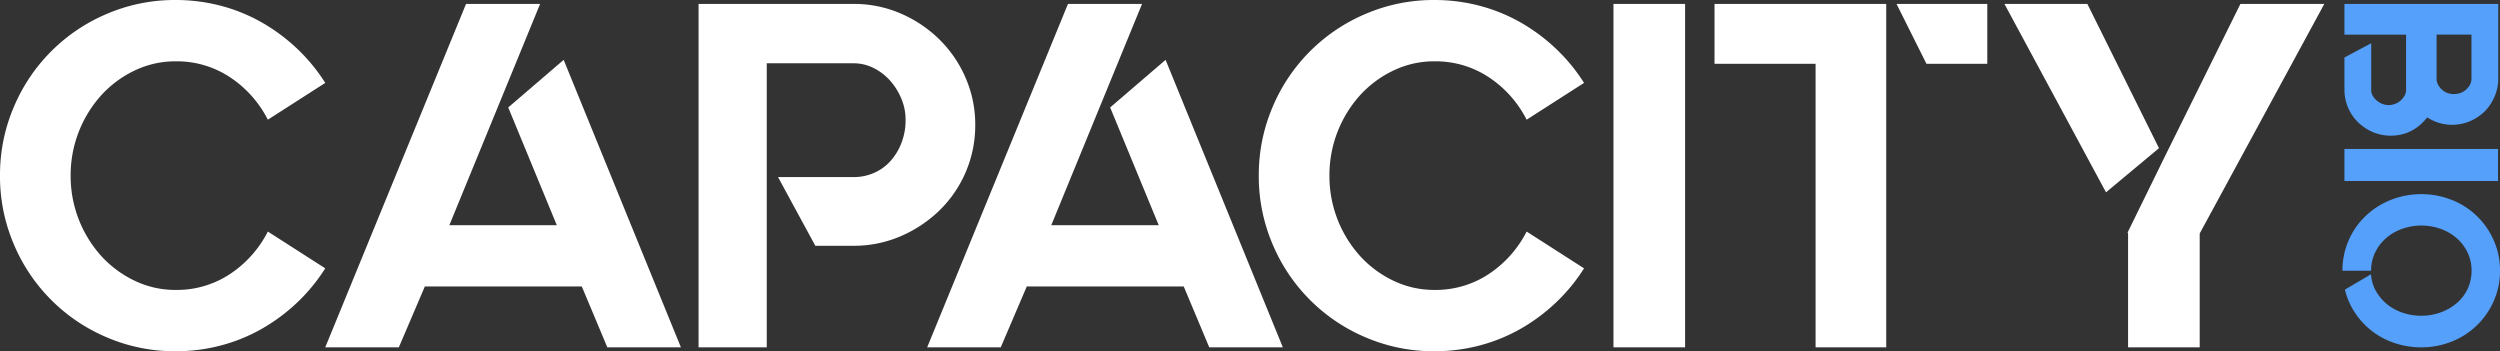
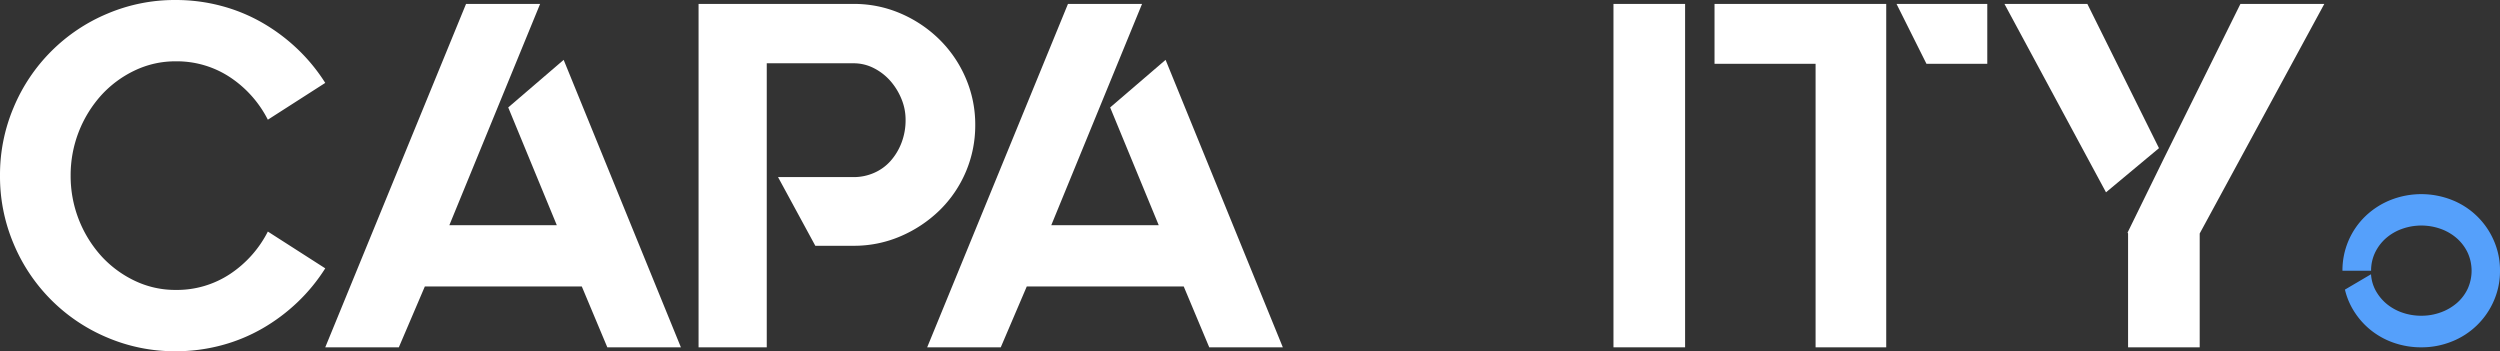
<svg xmlns="http://www.w3.org/2000/svg" preserveAspectRatio="xMidYMid meet" data-bbox="-0.001 -0.001 1019.232 143.202" viewBox="-0.001 -0.001 1019.232 143.202" data-type="color" role="presentation" aria-hidden="true" aria-labelledby="svgcid-f4otr0dyq1cy">
  <rect x="-0.001" y="-0.001" width="1019.232" height="143.202" fill="#333333" stroke="none" />
  <title id="svgcid-f4otr0dyq1cy" />
  <g>
    <g>
      <path d="M132.6 109.4a72.42 72.42 0 0 1-11.3 13.8 74.83 74.83 0 0 1-14.3 10.7 69.06 69.06 0 0 1-16.8 6.9 71.88 71.88 0 0 1-18.6 2.4 70.26 70.26 0 0 1-27.9-5.6A71.08 71.08 0 0 1 5.6 99.5 70.26 70.26 0 0 1 0 71.6a70.26 70.26 0 0 1 5.6-27.9A71.08 71.08 0 0 1 43.7 5.6 70.26 70.26 0 0 1 71.6 0a71.88 71.88 0 0 1 18.6 2.4A69.06 69.06 0 0 1 107 9.3 74.83 74.83 0 0 1 121.3 20a72.42 72.42 0 0 1 11.3 13.8l-23.4 15a45.45 45.45 0 0 0-15.4-17.3A39.27 39.27 0 0 0 71.6 25 38.19 38.19 0 0 0 55 28.7a44 44 0 0 0-13.6 10 48.65 48.65 0 0 0-12.6 32.9 48.65 48.65 0 0 0 12.6 32.9 44 44 0 0 0 13.6 10 38.19 38.19 0 0 0 16.6 3.7 39.27 39.27 0 0 0 22.2-6.5 45.45 45.45 0 0 0 15.4-17.3z" fill="#ffffff" data-color="1" />
      <path d="M237.2 116.8h-64l-10.6 24.8h-30L190 1.6h30.2l-37 90.2H227l-19.8-48 22.6-19.4 47.8 117.2h-30z" fill="#ffffff" data-color="1" />
      <path d="M367.2 5.5A51.32 51.32 0 0 1 383 16.1a49.28 49.28 0 0 1 10.7 15.7 47.77 47.77 0 0 1 3.9 19.2A48.36 48.36 0 0 1 383 85.8a52.3 52.3 0 0 1-15.8 10.5 47.77 47.77 0 0 1-19.2 3.9h-15.6l-15.2-28H348a20.61 20.61 0 0 0 8.3-1.7 19.26 19.26 0 0 0 6.7-4.8 24 24 0 0 0 4.5-7.4 25.69 25.69 0 0 0 1.7-9.5 22 22 0 0 0-1.7-8.5A26.12 26.12 0 0 0 363 33a22.41 22.41 0 0 0-6.7-5.2 18 18 0 0 0-8.3-2h-35.4v115.8h-27.8V1.6H348a47.77 47.77 0 0 1 19.2 3.9z" fill="#ffffff" data-color="1" />
      <path d="M482.6 116.8h-64L408 141.6h-30l57.4-140h30.2l-37 90.2h43.8l-19.8-48 22.6-19.4L523 141.6h-30z" fill="#ffffff" data-color="1" />
-       <path d="M645.8 109.4a72.42 72.42 0 0 1-11.3 13.8 74.83 74.83 0 0 1-14.3 10.7 69.06 69.06 0 0 1-16.8 6.9 71.88 71.88 0 0 1-18.6 2.4 70.26 70.26 0 0 1-27.9-5.6 71.08 71.08 0 0 1-38.1-38.1 70.26 70.26 0 0 1-5.6-27.9 70.26 70.26 0 0 1 5.6-27.9 71.08 71.08 0 0 1 38.1-38.1A70.26 70.26 0 0 1 584.8 0a71.88 71.88 0 0 1 18.6 2.4 69.06 69.06 0 0 1 16.8 6.9A74.83 74.83 0 0 1 634.5 20a72.42 72.42 0 0 1 11.3 13.8l-23.4 15A45.45 45.45 0 0 0 607 31.5a39.27 39.27 0 0 0-22.2-6.5 38.19 38.19 0 0 0-16.6 3.7 44 44 0 0 0-13.6 10A48.65 48.65 0 0 0 542 71.6a48.65 48.65 0 0 0 12.6 32.9 44 44 0 0 0 13.6 10 38.19 38.19 0 0 0 16.6 3.7 39.27 39.27 0 0 0 22.2-6.5 45.45 45.45 0 0 0 15.4-17.3z" fill="#ffffff" data-color="1" />
      <path d="M687 1.6v140h-29.2V1.6z" fill="#ffffff" data-color="1" />
      <path d="M769 1.6v140h-28.8V26H699V1.6zm4.2 0h37V26h-24.8z" fill="#ffffff" data-color="1" />
      <path d="m851 1.6 29.2 58.8-21.6 18-41.4-76.8zm62.4 0h34.2l-50.8 93.6v46.4h-29.2V95.2l-.2-.4 14.8-30.2z" fill="#ffffff" data-color="1" />
-       <path d="M989.53 47.85a18.83 18.83 0 0 1-6.39 5.46 17.87 17.87 0 0 1-8.46 2 18.25 18.25 0 0 1-7.33-1.47 19.72 19.72 0 0 1-6-4 18.7 18.7 0 0 1-4.07-6 18.4 18.4 0 0 1-1.47-7.29V23.43l10.91-5.82v19.15a4.53 4.53 0 0 0 .67 2.37 7.47 7.47 0 0 0 1.66 1.92 8.21 8.21 0 0 0 2.23 1.3 7 7 0 0 0 2.51.49 7.61 7.61 0 0 0 2.64-.49 7.16 7.16 0 0 0 2.28-1.35 8.33 8.33 0 0 0 1.61-2 4.88 4.88 0 0 0 .62-2.37V14.12h-25.13V1.6h62.71v30.51a18.24 18.24 0 0 1-1.52 7.29 19.06 19.06 0 0 1-4 6 18.83 18.83 0 0 1-6 4 18.69 18.69 0 0 1-12.7.68 20.33 20.33 0 0 1-4.77-2.23zm3.85-15.74a5.06 5.06 0 0 0 .58 2.37 7.72 7.72 0 0 0 1.52 2 6.73 6.73 0 0 0 2.24 1.39 7.82 7.82 0 0 0 5.45 0 7.28 7.28 0 0 0 2.29-1.39 7.46 7.46 0 0 0 1.56-2 5.06 5.06 0 0 0 .58-2.37v-18h-14.22z" fill="#55a0fb" data-color="2" />
-       <path d="M1018.43 73.79h-62.62V60.73h62.62z" fill="#55a0fb" data-color="2" />
      <path d="M1019.23 110.38a30 30 0 0 1-2.55 12.34 31.09 31.09 0 0 1-17.08 16.51 33 33 0 0 1-12.48 2.37 33.83 33.83 0 0 1-10.74-1.7 31.38 31.38 0 0 1-9.21-4.83 30.8 30.8 0 0 1-7-7.47 29.17 29.17 0 0 1-4.16-9.53l10.64-6.26a16 16 0 0 0 2 6.84 19 19 0 0 0 4.48 5.33 20.53 20.53 0 0 0 6.35 3.49 23.33 23.33 0 0 0 7.65 1.25 22.71 22.71 0 0 0 8-1.39 20.77 20.77 0 0 0 6.53-3.8 17.64 17.64 0 0 0 4.38-5.77 17.72 17.72 0 0 0 0-14.76 18.16 18.16 0 0 0-4.38-5.82 20.3 20.3 0 0 0-6.53-3.84 23.49 23.49 0 0 0-15.92 0 20.25 20.25 0 0 0-6.54 3.84 18.45 18.45 0 0 0-4.38 5.82 16.9 16.9 0 0 0-1.61 7.38H955a30.61 30.61 0 0 1 9.4-22.28 31.89 31.89 0 0 1 10.24-6.57 34 34 0 0 1 25 0A31 31 0 0 1 1016.68 98a30 30 0 0 1 2.55 12.38z" fill="#55a0fb" data-color="2" />
    </g>
  </g>
</svg>